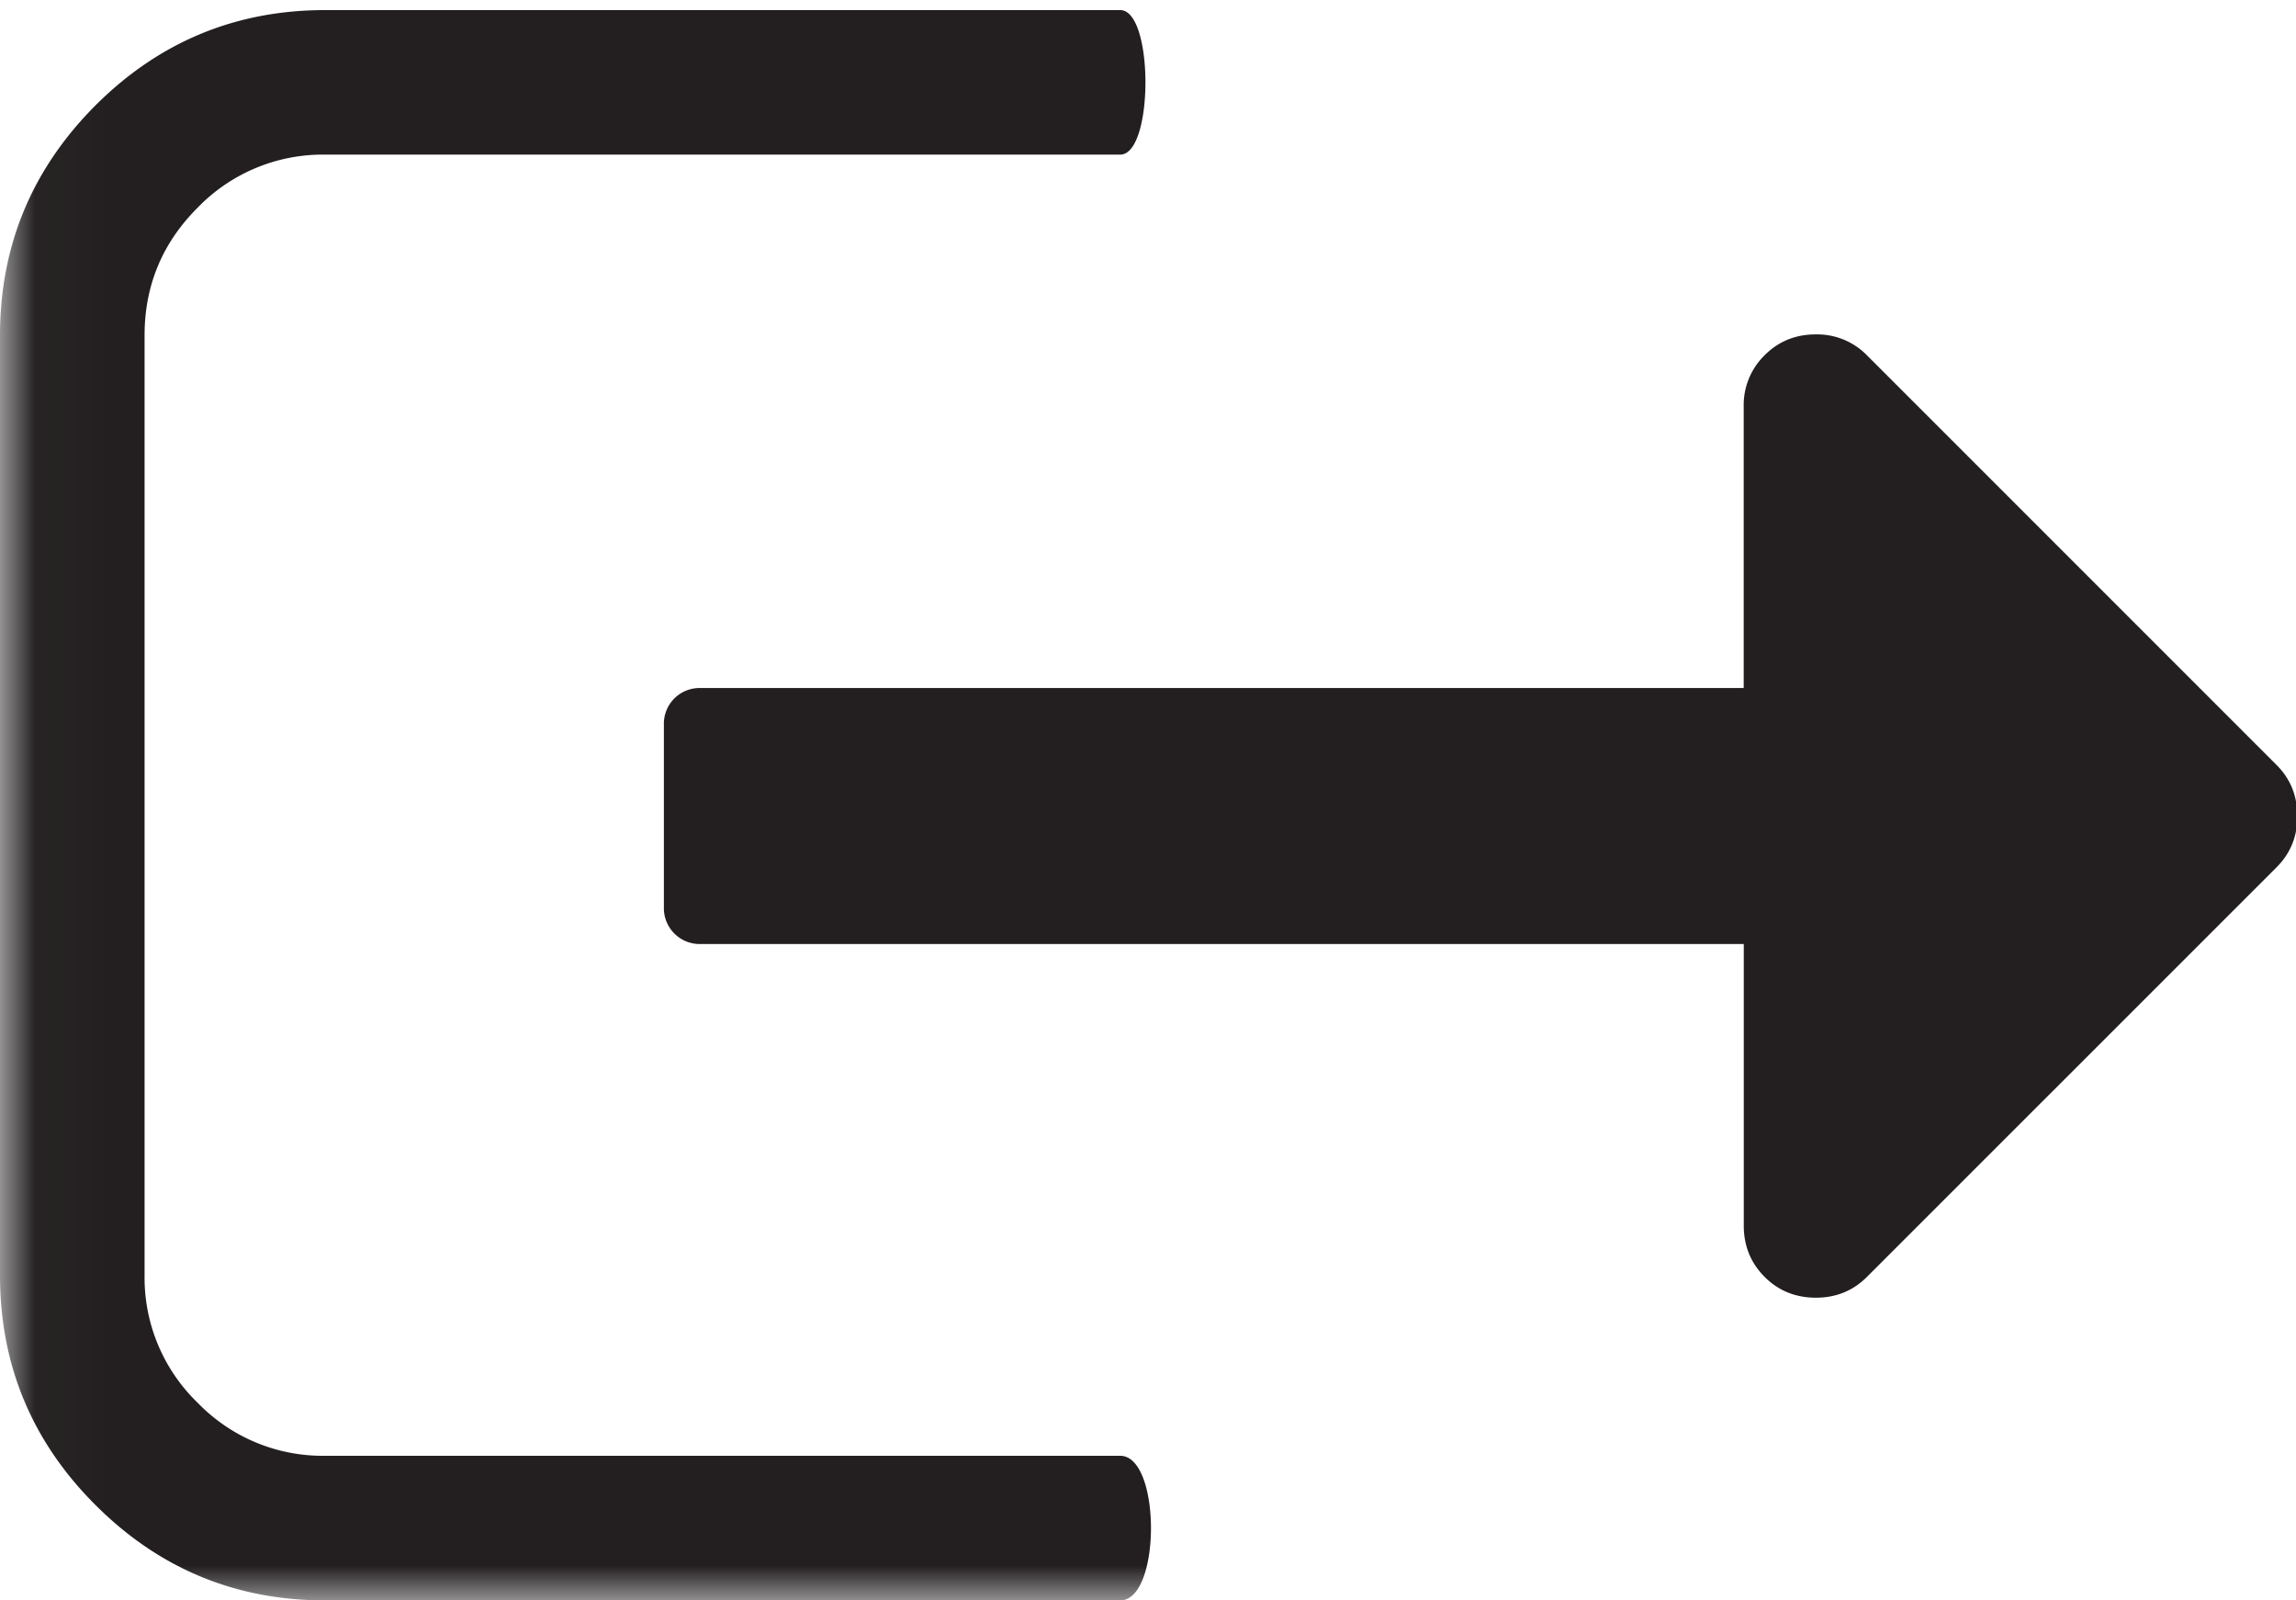
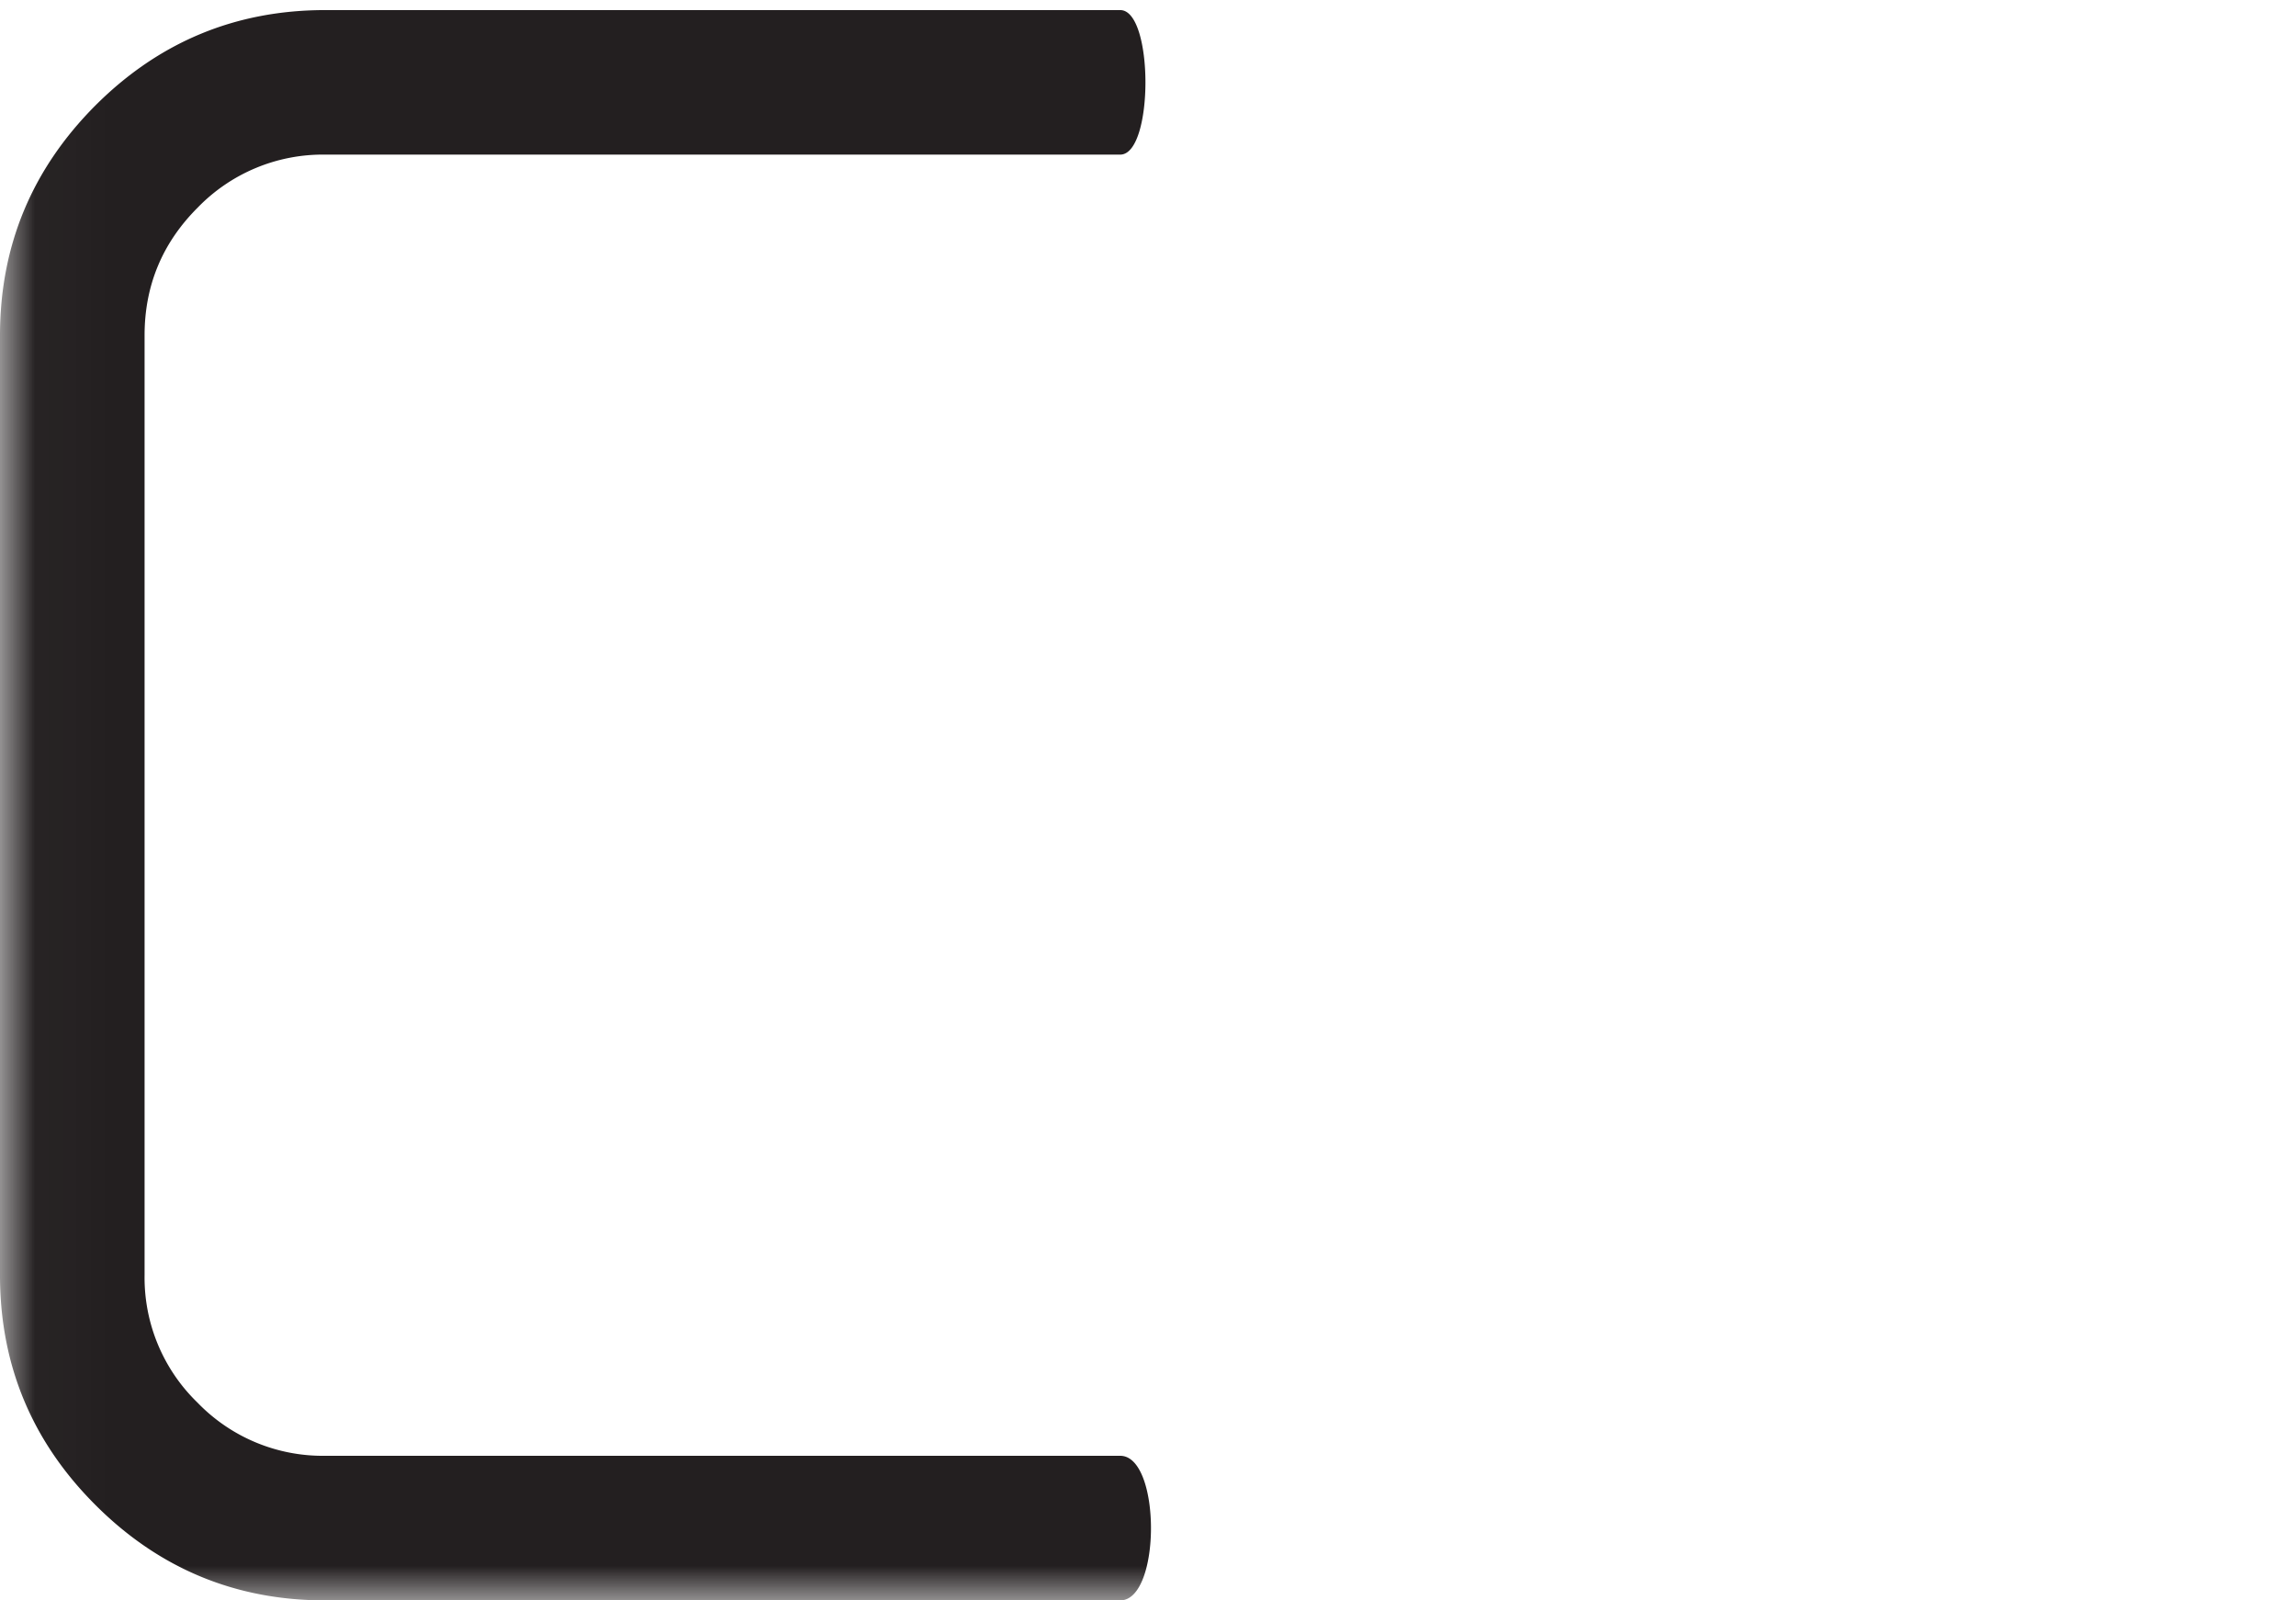
<svg xmlns="http://www.w3.org/2000/svg" xmlns:xlink="http://www.w3.org/1999/xlink" width="33" height="23" viewBox="0 0 33 23">
  <defs>
    <path id="a" d="M.023.09h35.888V36H.023z" />
  </defs>
  <g fill="none" fill-rule="evenodd">
    <g transform="translate(0 -13)">
      <mask id="b" fill="#fff">
        <use xlink:href="#a" />
      </mask>
-       <path fill="#231F20" d="M16.101 33.922H4.674a2.5 2.5 0 0 1-1.834-.763 2.5 2.5 0 0 1-.762-1.834V17.82c0-.715.254-1.327.762-1.835a2.503 2.503 0 0 1 1.834-.763h11.427c.483 0 .483-2.077 0-2.077H4.674c-1.287 0-2.388.457-3.302 1.37C.457 15.433 0 16.534 0 17.822v13.505c0 1.287.457 2.388 1.372 3.302C2.286 35.543 3.387 36 4.674 36h11.427c.589 0 .589-2.078 0-2.078z" mask="url(#b)" />
+       <path fill="#231F20" d="M16.101 33.922H4.674a2.5 2.5 0 0 1-1.834-.763 2.5 2.5 0 0 1-.762-1.834V17.82c0-.715.254-1.327.762-1.835a2.503 2.503 0 0 1 1.834-.763h11.427c.483 0 .483-2.077 0-2.077H4.674c-1.287 0-2.388.457-3.302 1.37C.457 15.433 0 16.534 0 17.822v13.505c0 1.287.457 2.388 1.372 3.302C2.286 35.543 3.387 36 4.674 36h11.427c.589 0 .589-2.078 0-2.078" mask="url(#b)" />
    </g>
-     <path fill="#231F20" d="M33.019 11.728c0-.292-.1-.537-.3-.736l-5.886-5.886a1 1 0 0 0-.736-.3c-.291 0-.536.1-.735.3a1 1 0 0 0-.3.736v4.046H10.07a.513.513 0 0 0-.528.53v2.62a.515.515 0 0 0 .529.529h14.992v4.048c0 .29.1.536.3.736.198.199.444.298.735.299.291 0 .537-.1.736-.3l5.887-5.886c.2-.2.299-.445.299-.736z" />
  </g>
</svg>